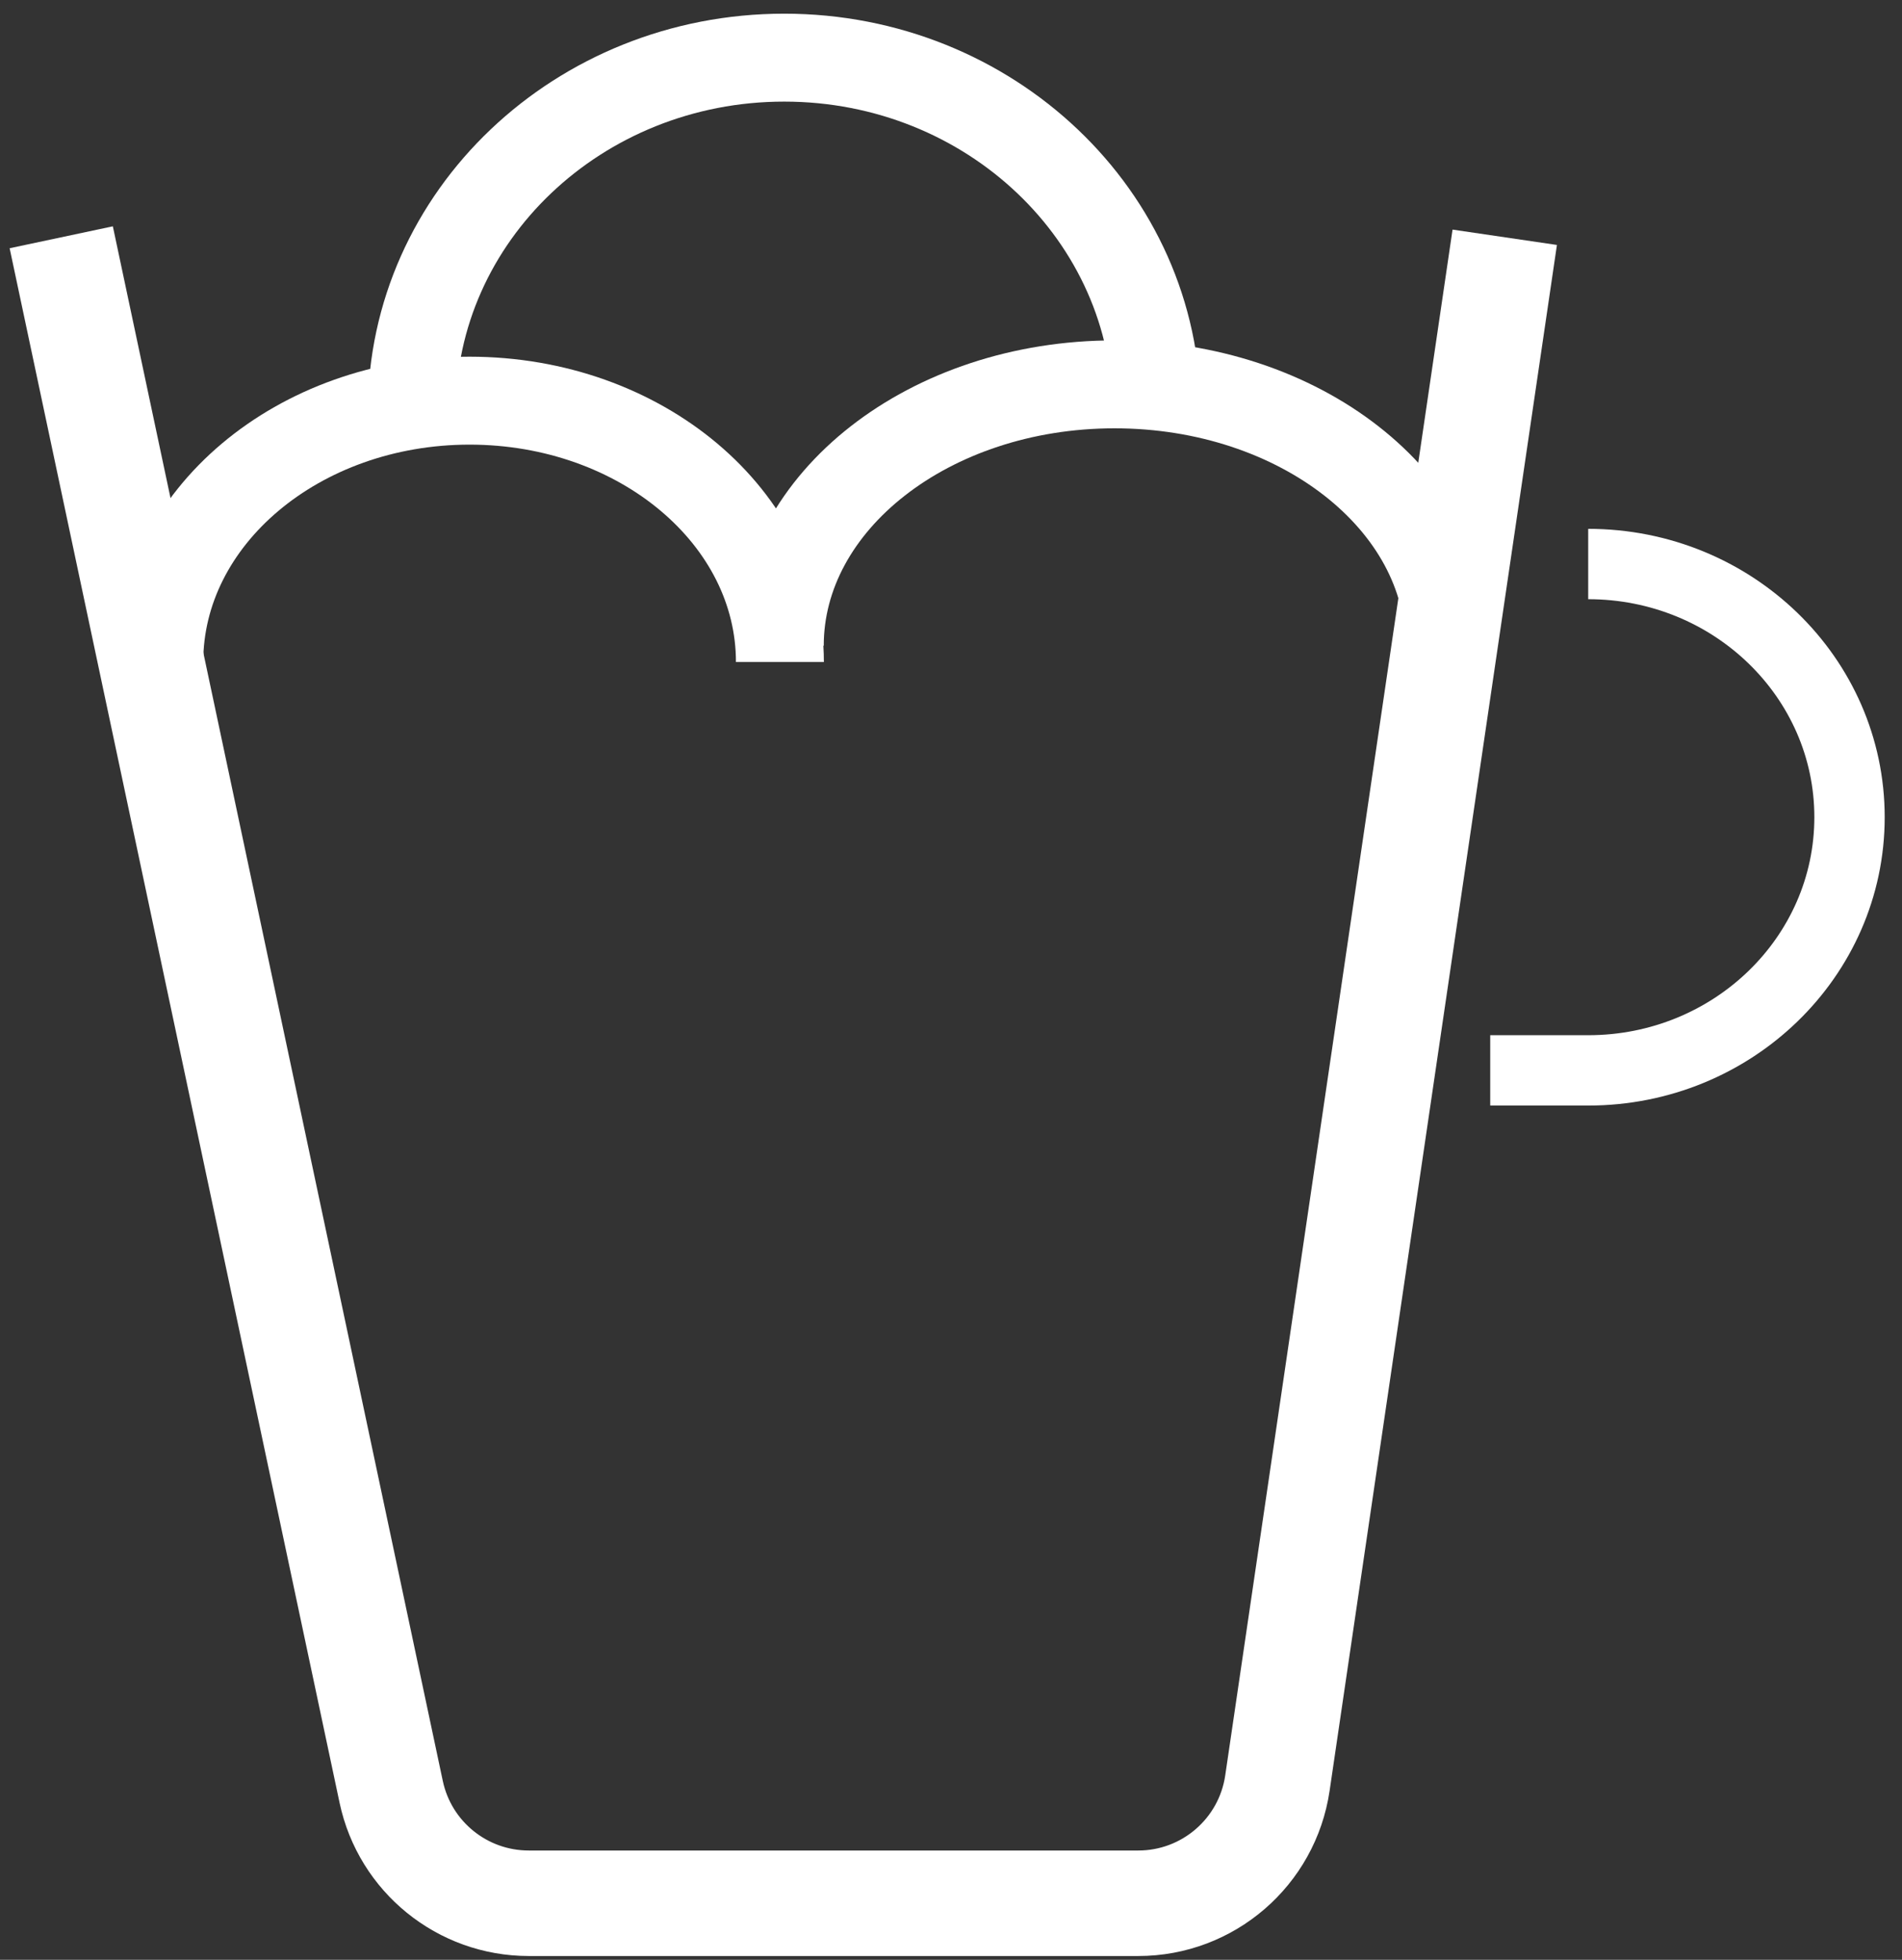
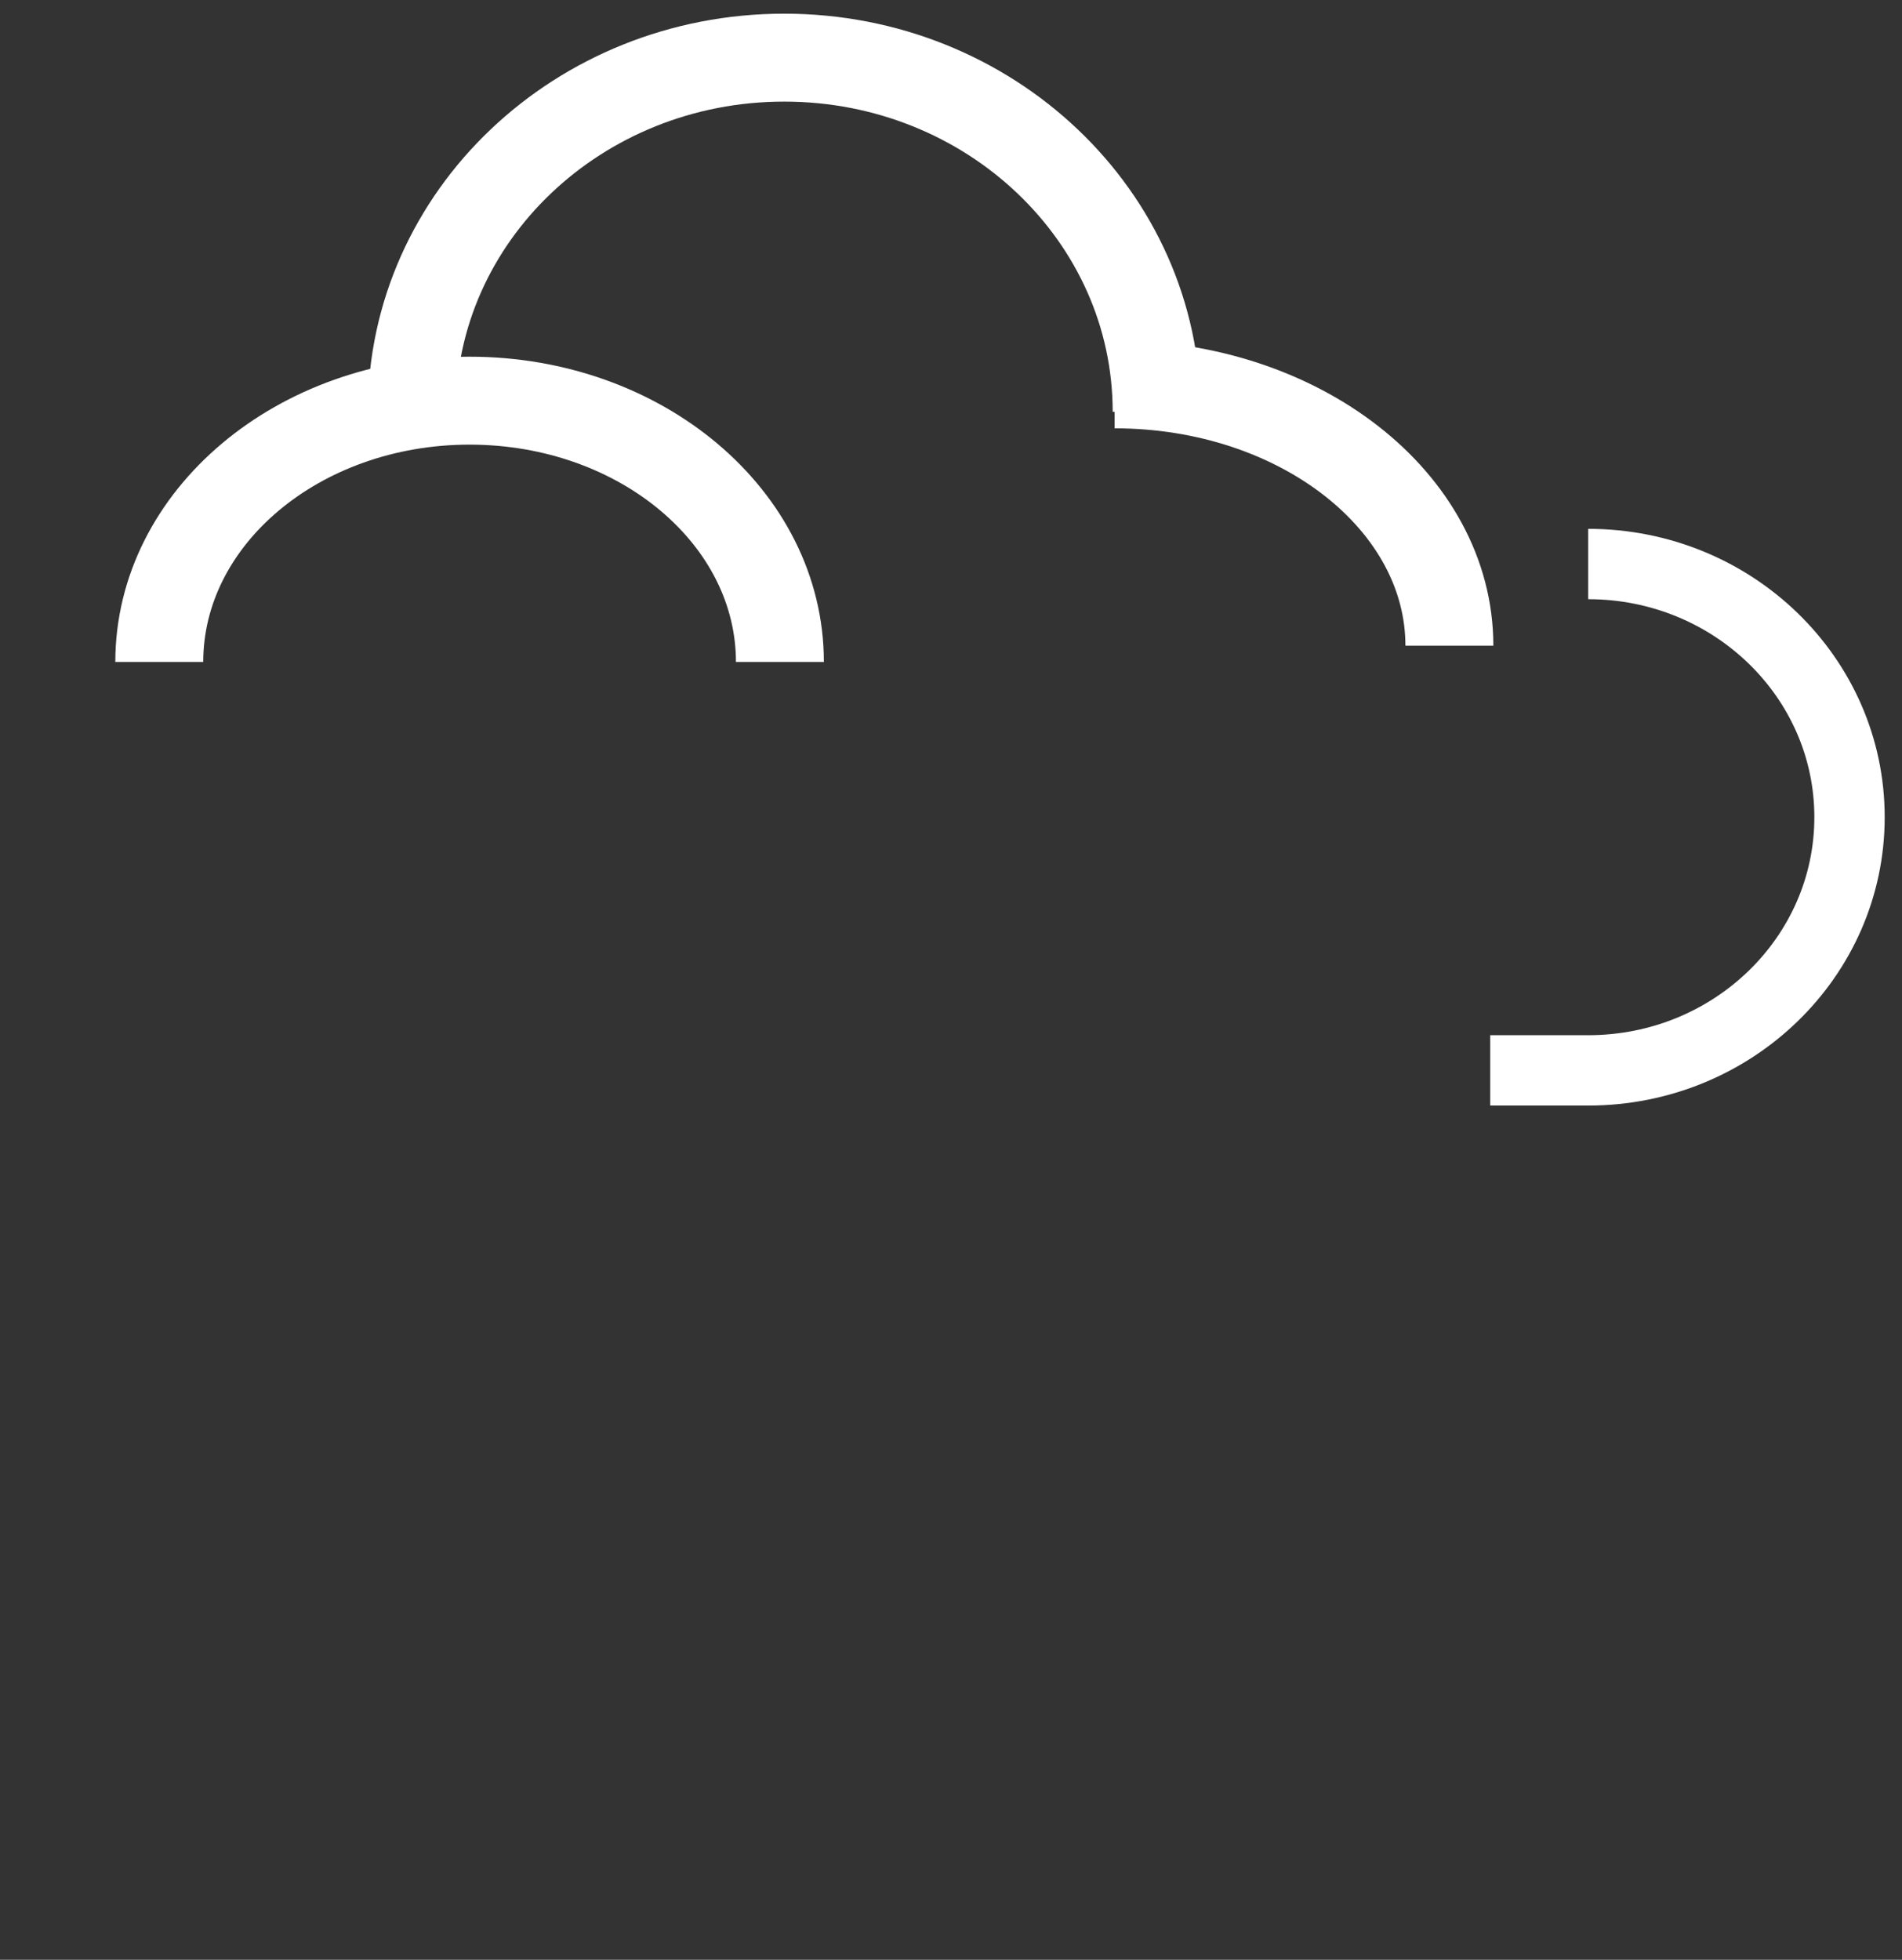
<svg xmlns="http://www.w3.org/2000/svg" viewBox="0 0 66 68" fill="none">
  <rect x="0" y="0" width="66" height="68" fill="#333333" stroke="none" />
-   <path d="M2.125 8.233L13.574 62.171C14.052 64.426 16.043 66.038 18.349 66.038H39.498C41.919 66.038 43.975 64.263 44.327 61.867L52.215 8.233" stroke="white" stroke-width="3.661" />
  <path d="M55.111 19.57C60.119 19.57 64.179 23.503 64.179 28.354C64.179 33.206 60.119 37.139 55.111 37.139H51.711" stroke="white" stroke-width="2.441" />
  <path d="M27.063 22.97C27.063 17.962 22.242 13.902 16.295 13.902C10.348 13.902 5.527 17.962 5.527 22.97" stroke="white" stroke-width="3.051" />
-   <path d="M50.294 22.403C50.294 17.396 45.093 13.336 38.676 13.336C32.26 13.336 27.059 17.396 27.059 22.403" stroke="white" stroke-width="3.051" />
+   <path d="M50.294 22.403C50.294 17.396 45.093 13.336 38.676 13.336" stroke="white" stroke-width="3.051" />
  <path d="M40.136 14.289C40.136 7.502 34.35 2 27.213 2C20.075 2 14.289 7.502 14.289 14.289" stroke="white" stroke-width="3.051" />
</svg>